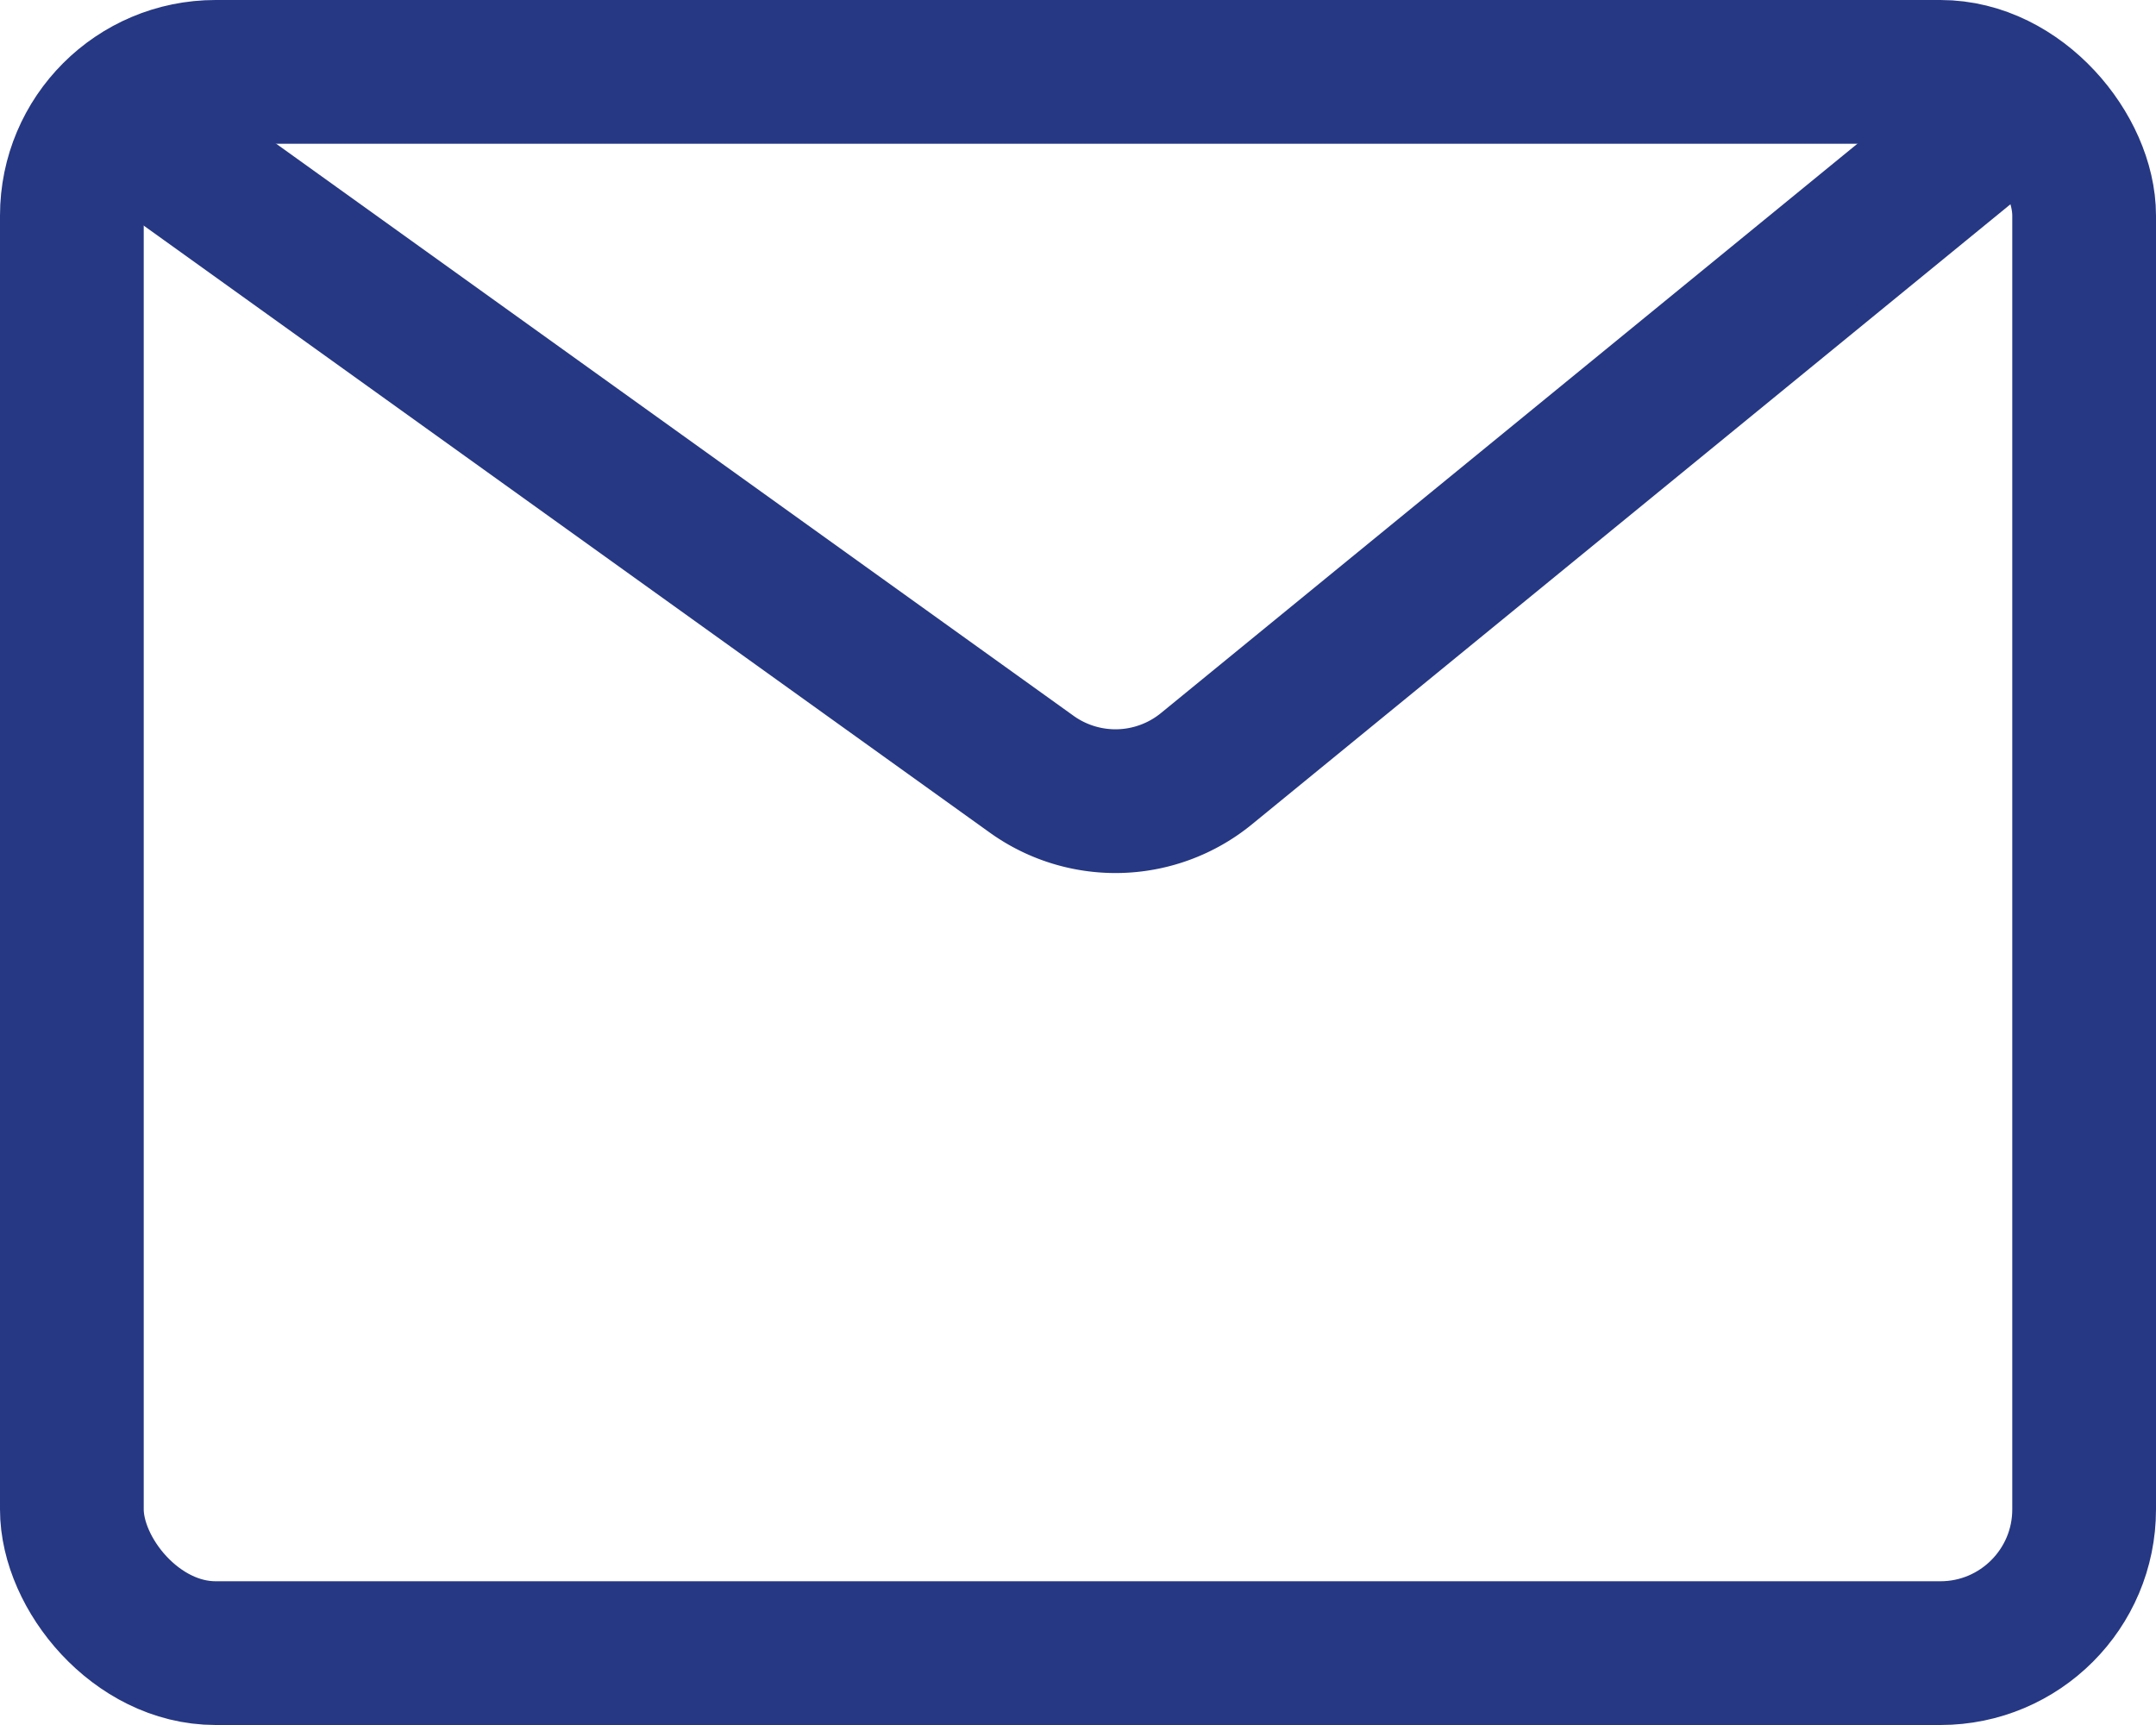
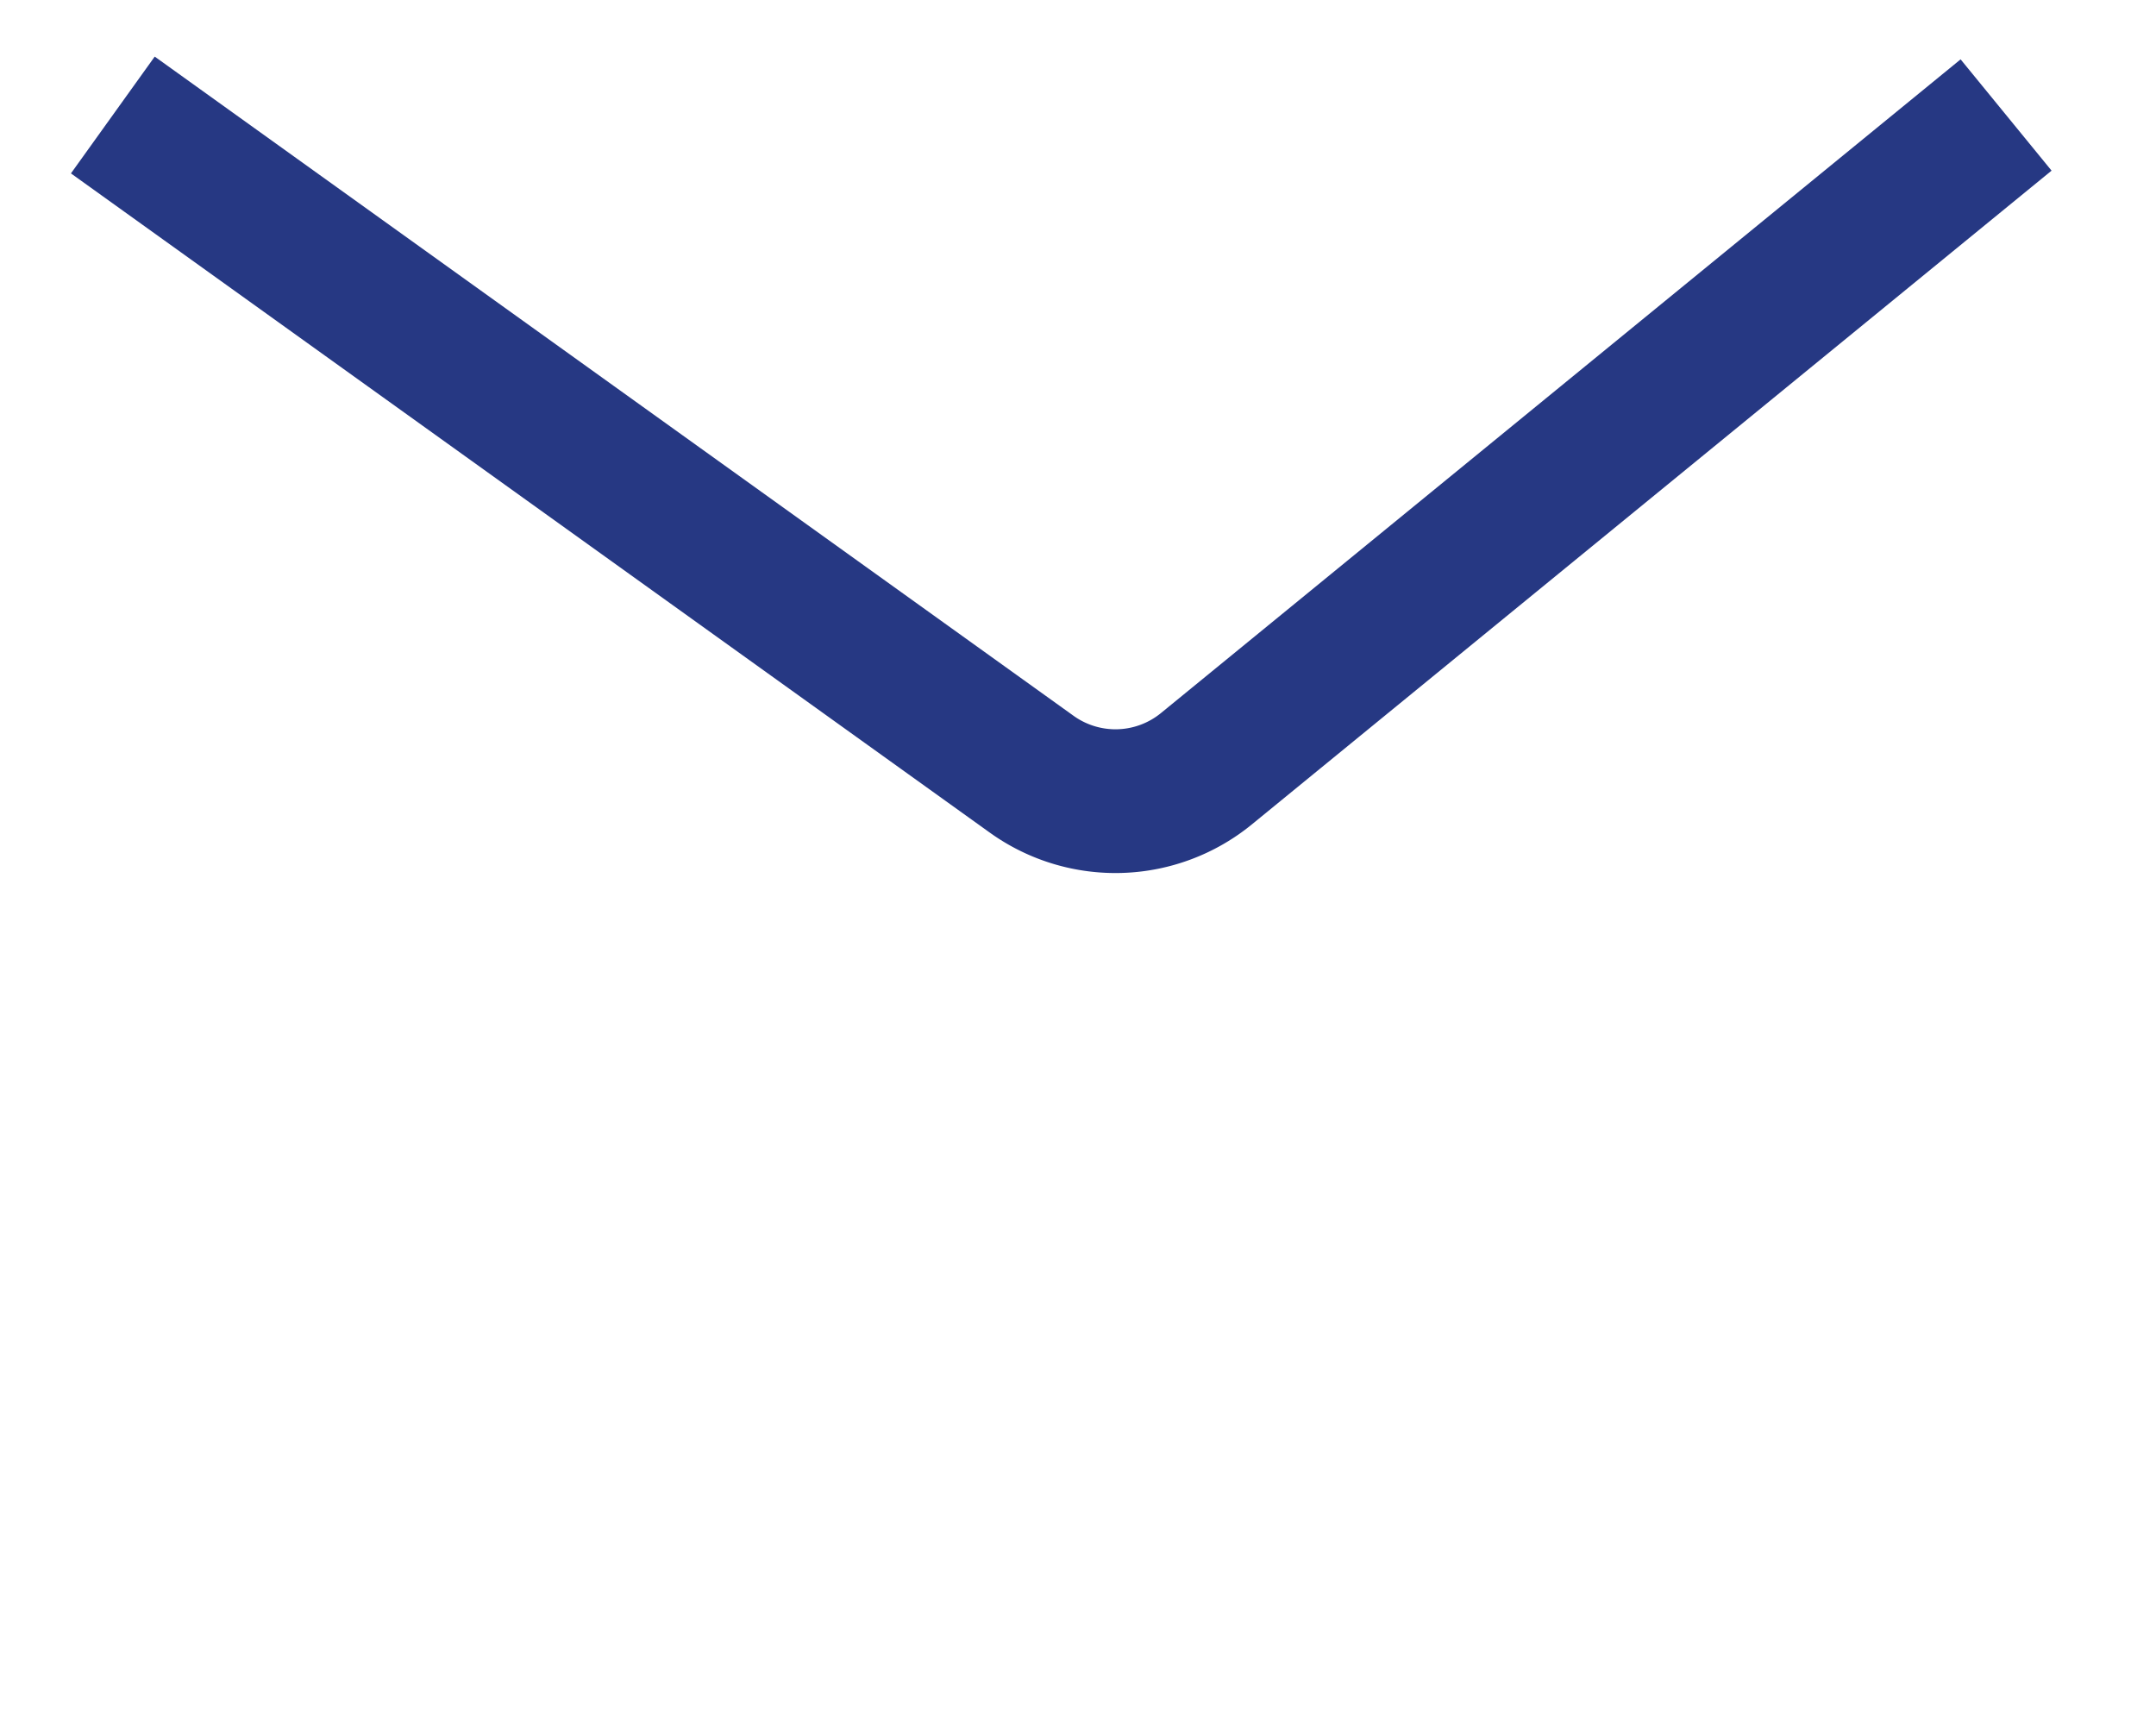
<svg xmlns="http://www.w3.org/2000/svg" width="15" height="12" viewBox="0 0 15 12">
  <g fill="none" stroke="#263883" stroke-miterlimit="10">
-     <rect width="14" height="11" x=".5" y=".5" rx="1" />
    <path d="M.785.8l6.393 4.586a1 1 0 001.215-.038L13.957.8" />
  </g>
</svg>